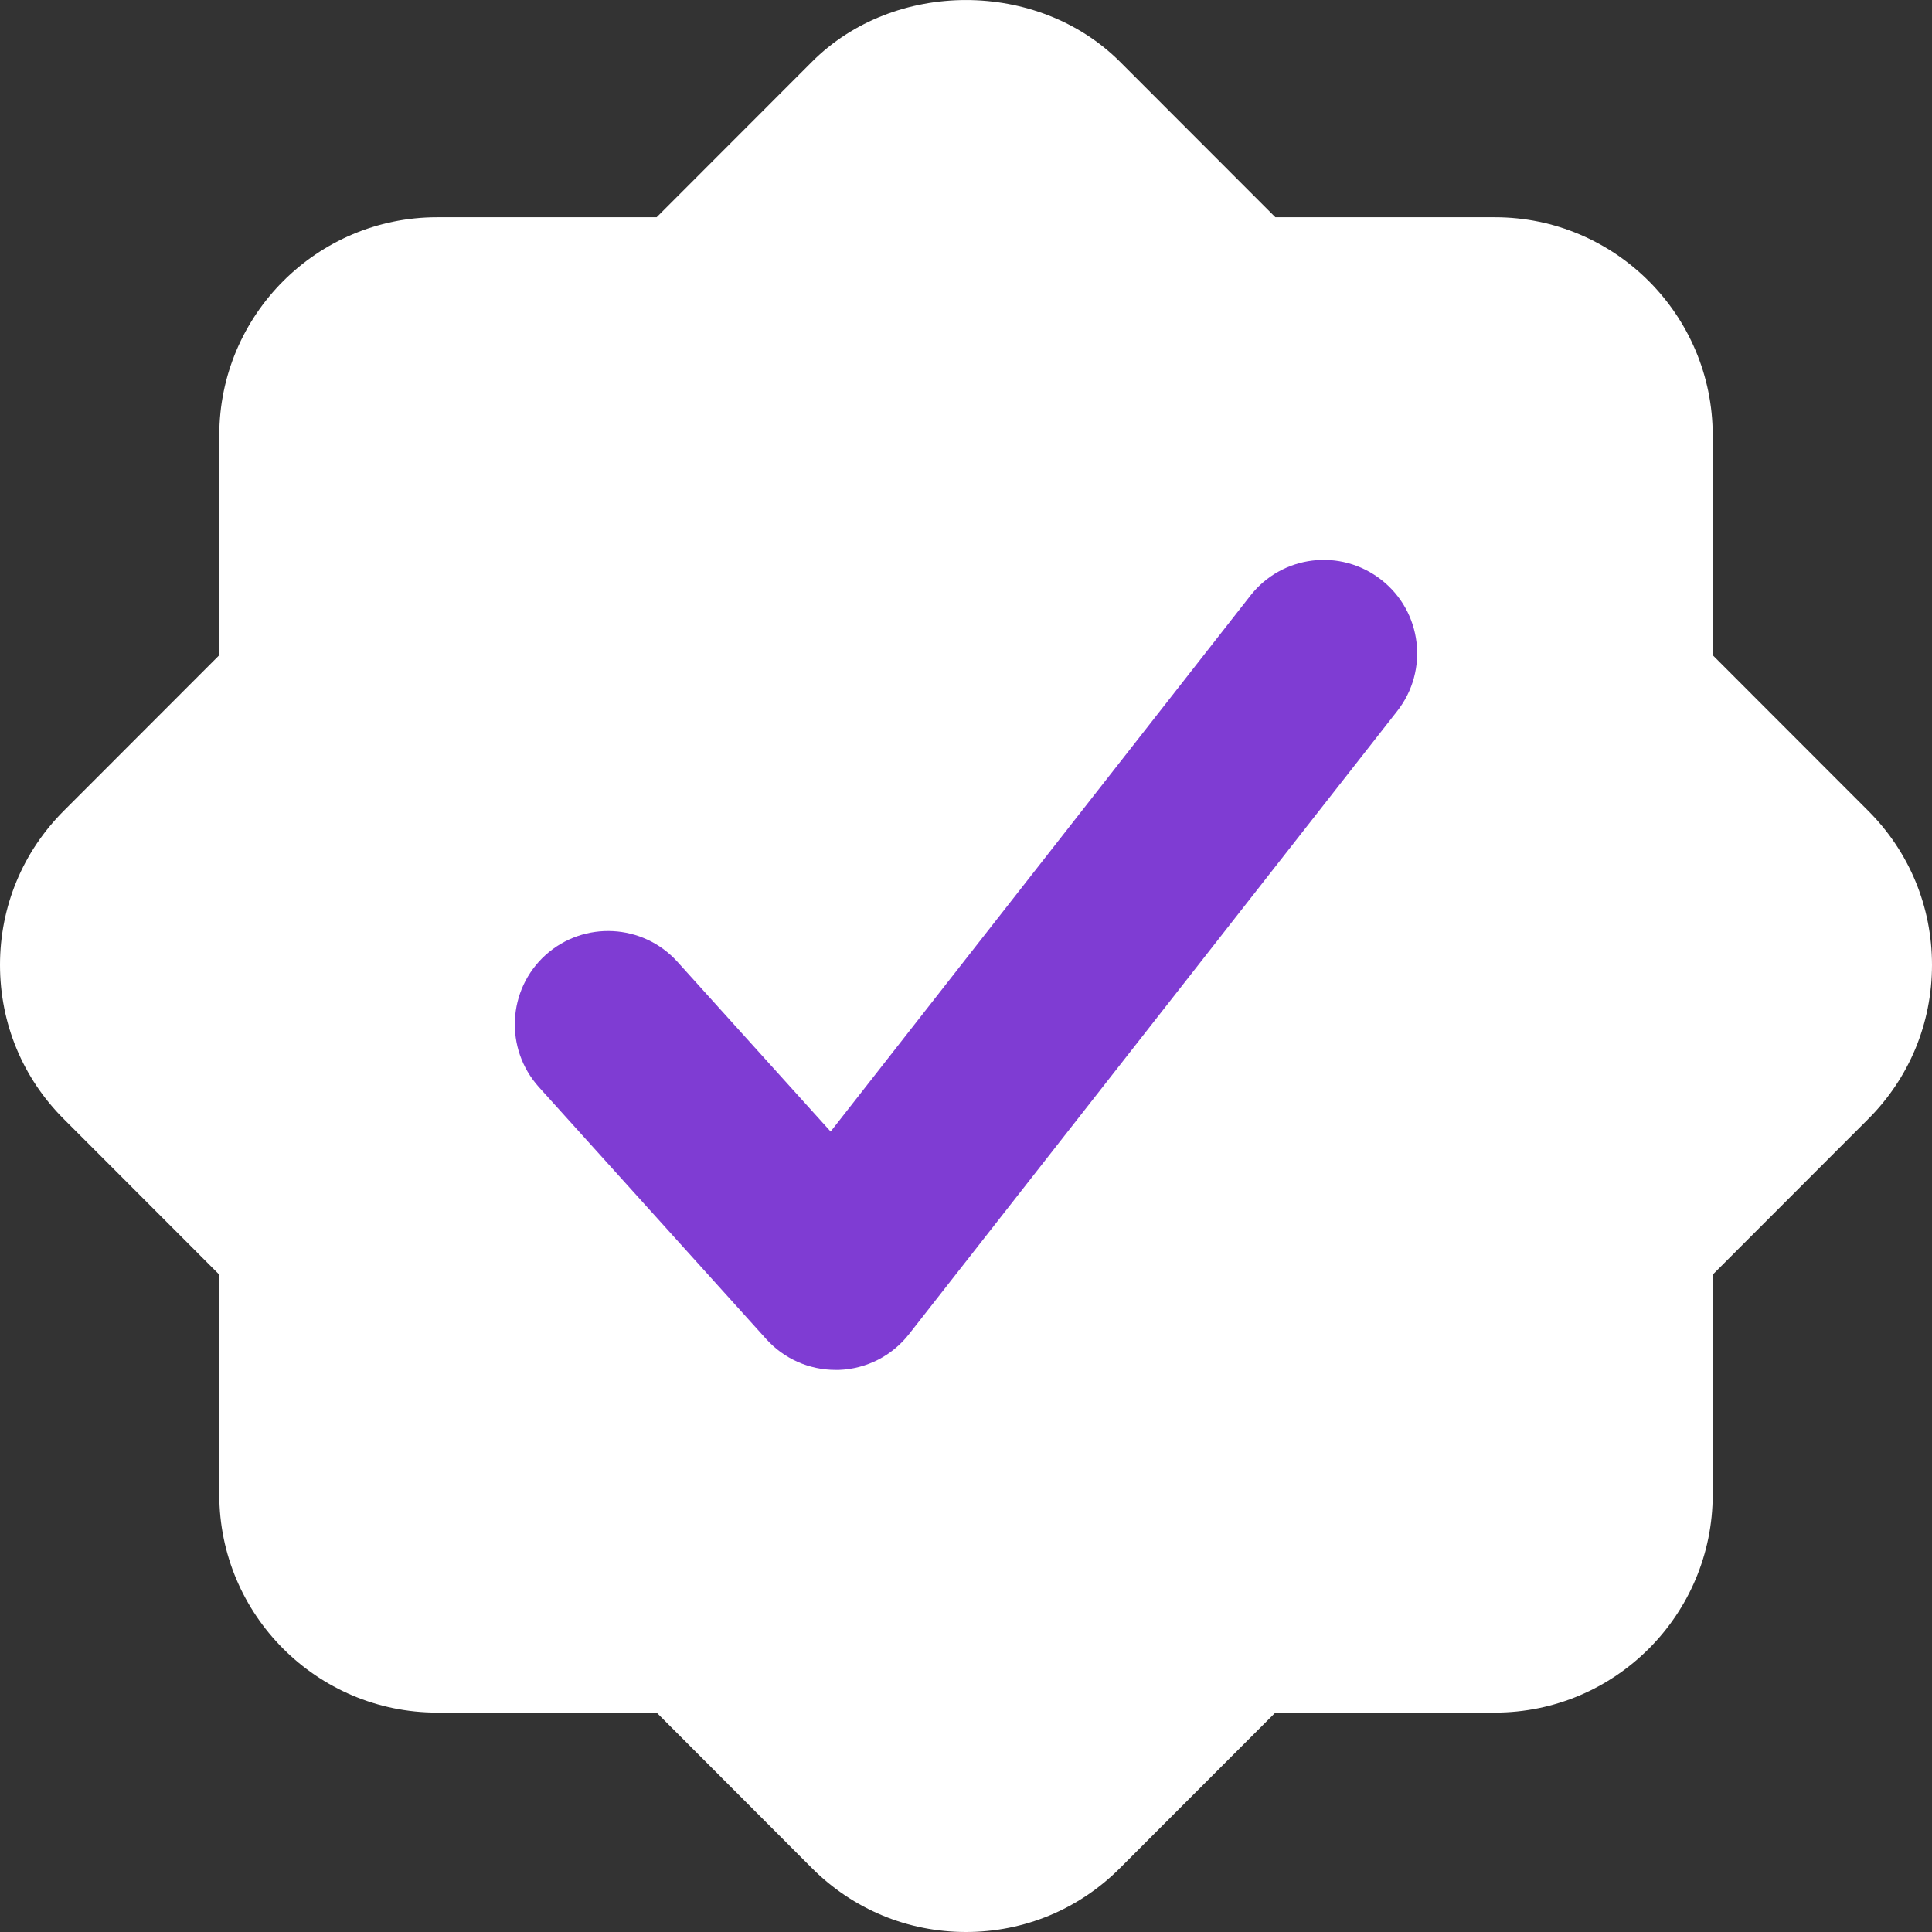
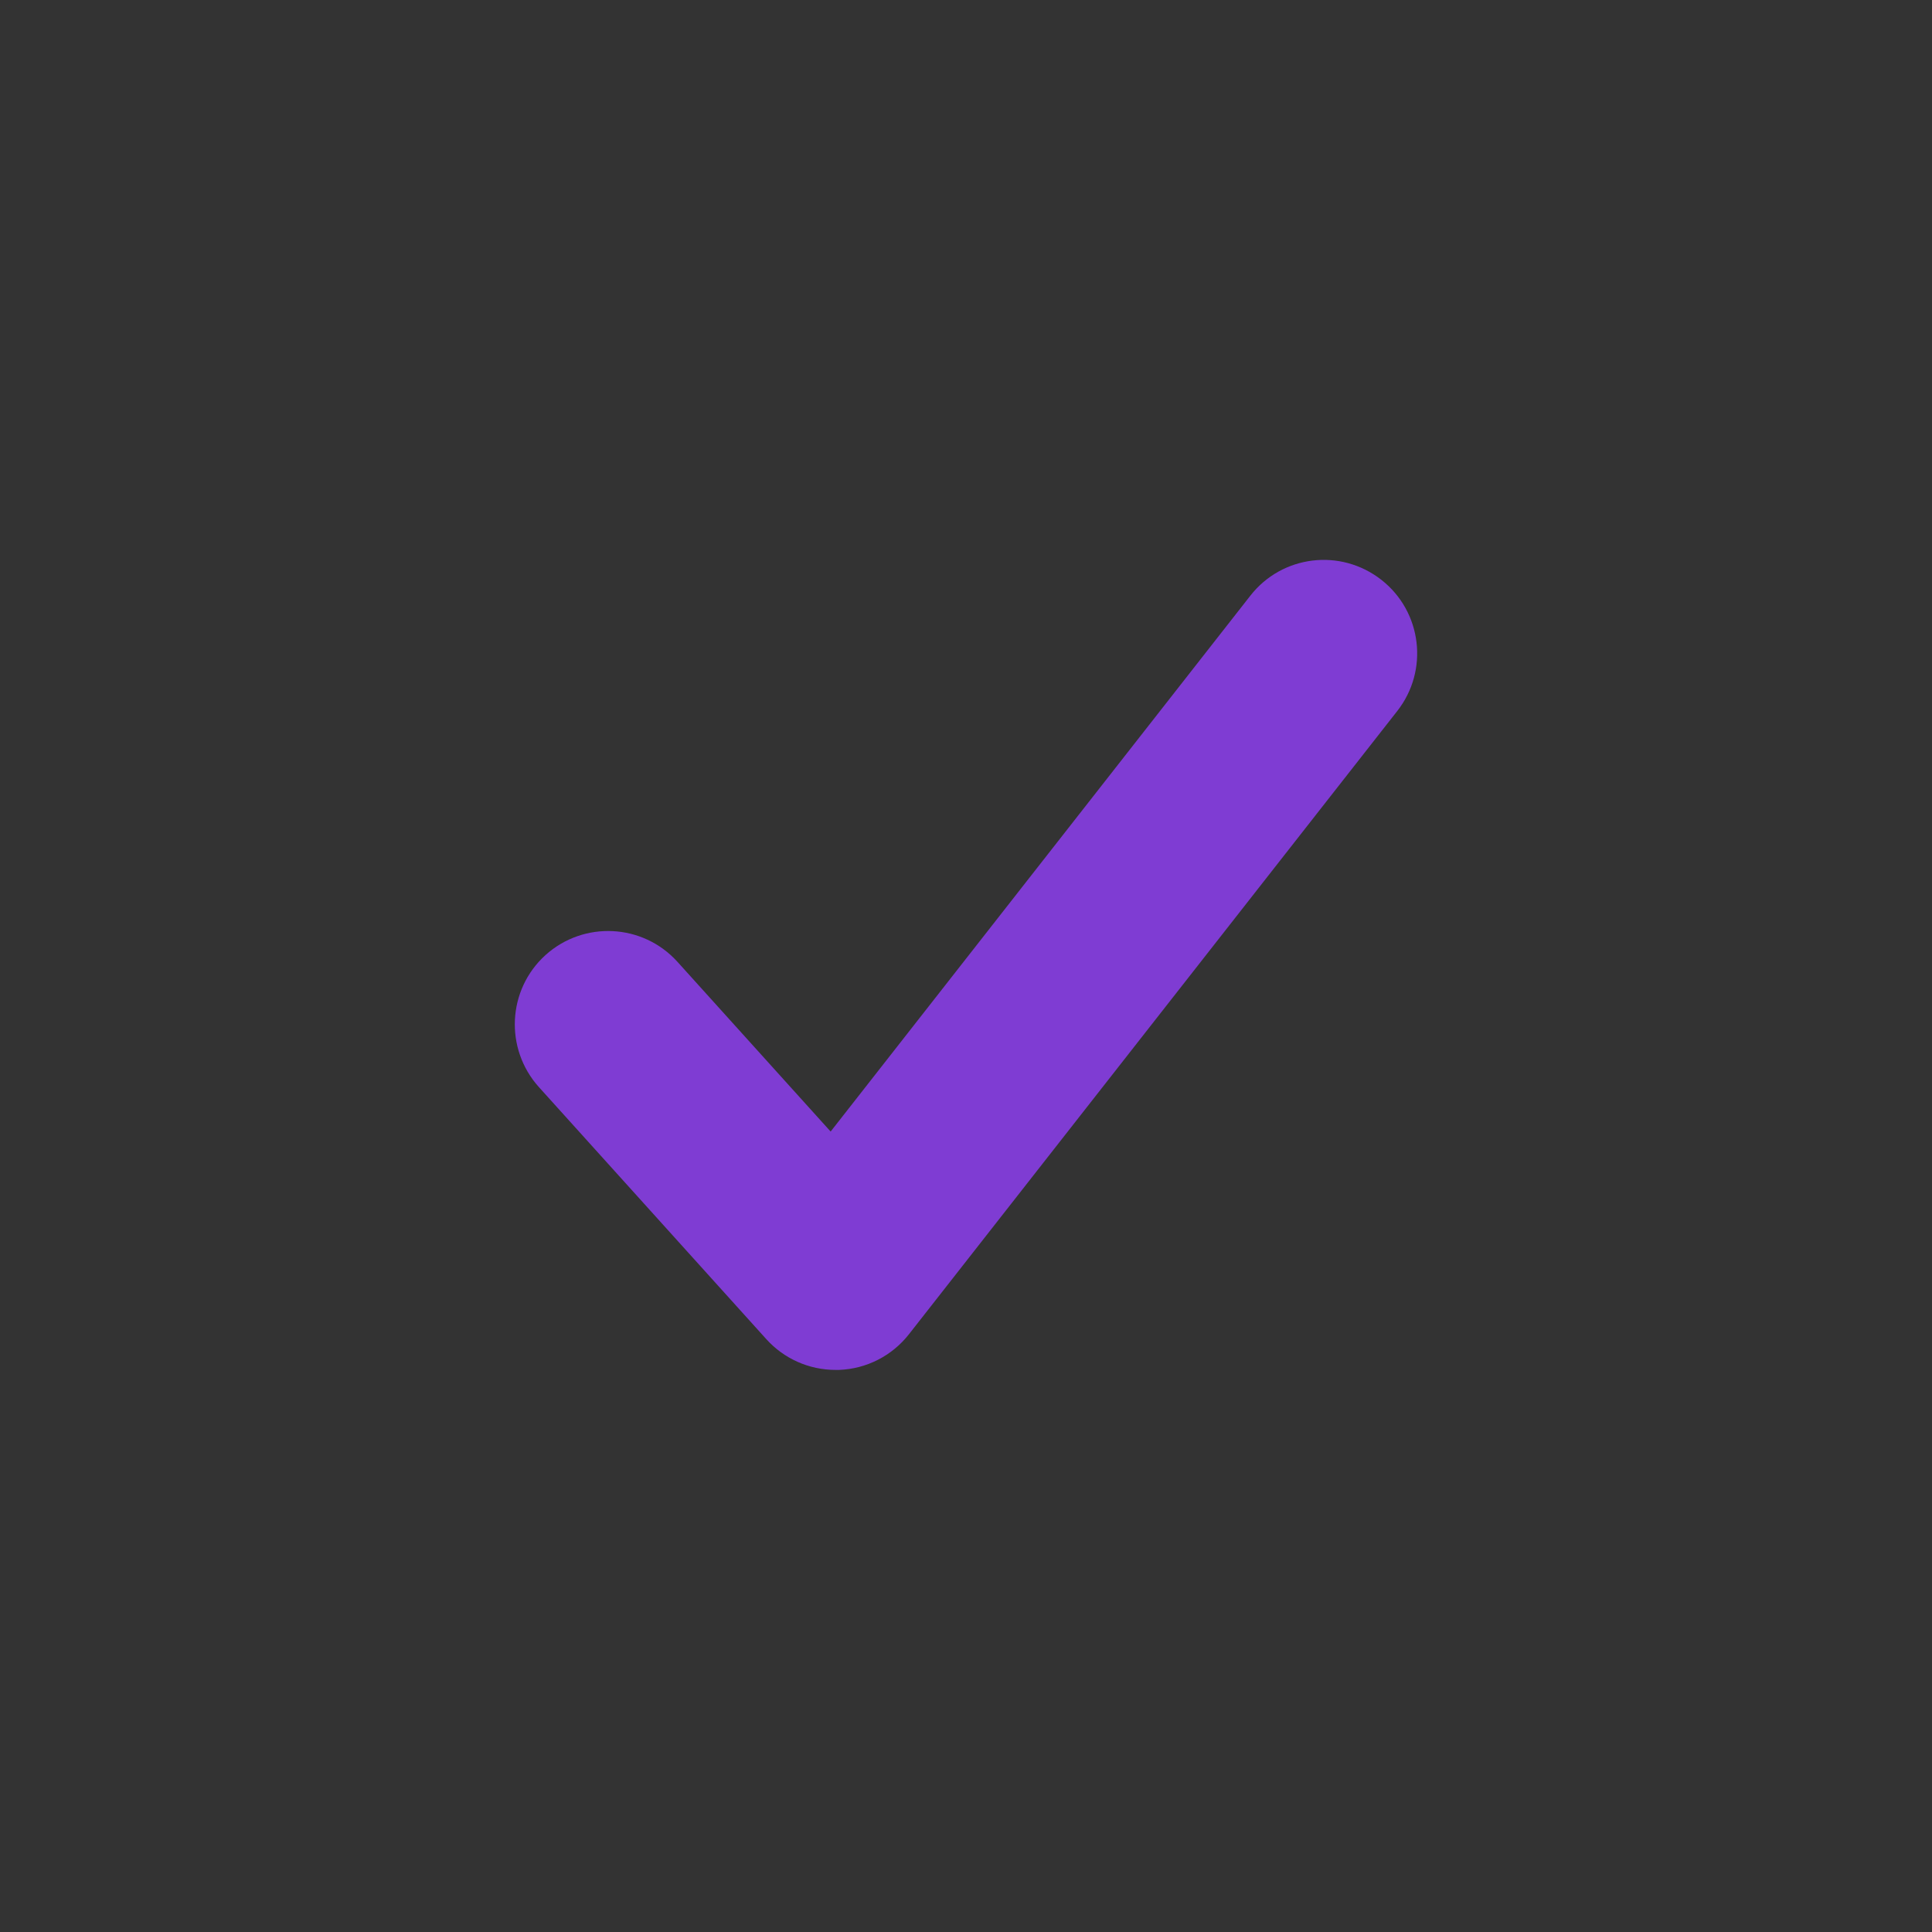
<svg xmlns="http://www.w3.org/2000/svg" width="16" height="16" viewBox="0 0 16 16" fill="none">
  <rect x="0" y="0" width="16" height="16" fill="#333333" stroke="none" />
-   <path d="M15.47 6.713L14.184 5.426V3.605C14.184 2.609 13.375 1.799 12.38 1.799H10.562L9.275 0.511C8.592 -0.171 7.404 -0.169 6.725 0.511L5.438 1.799H3.62C2.625 1.799 1.816 2.609 1.816 3.605V5.426L0.53 6.713C0.188 7.054 0 7.508 0 7.991C0 8.475 0.188 8.928 0.529 9.268L1.816 10.556V12.377C1.816 13.373 2.625 14.183 3.62 14.183H5.438L6.725 15.472C7.066 15.813 7.519 16 8 16C8.482 16 8.935 15.812 9.275 15.471L10.562 14.183H12.38C13.375 14.183 14.184 13.373 14.184 12.377V10.556L15.47 9.269C15.812 8.928 16 8.474 16 7.991C16 7.508 15.812 7.054 15.47 6.713Z" fill="white" />
  <path d="M6.92 11.345C6.701 11.345 6.493 11.253 6.346 11.09L4.463 9.003C4.177 8.685 4.201 8.196 4.518 7.909C4.835 7.624 5.323 7.648 5.61 7.965L6.879 9.371L10.355 4.933C10.617 4.598 11.101 4.537 11.44 4.802C11.777 5.066 11.835 5.553 11.571 5.889L7.528 11.049C7.387 11.229 7.175 11.337 6.947 11.345C6.938 11.345 6.929 11.345 6.92 11.345Z" fill="#7F3CD3" />
</svg>